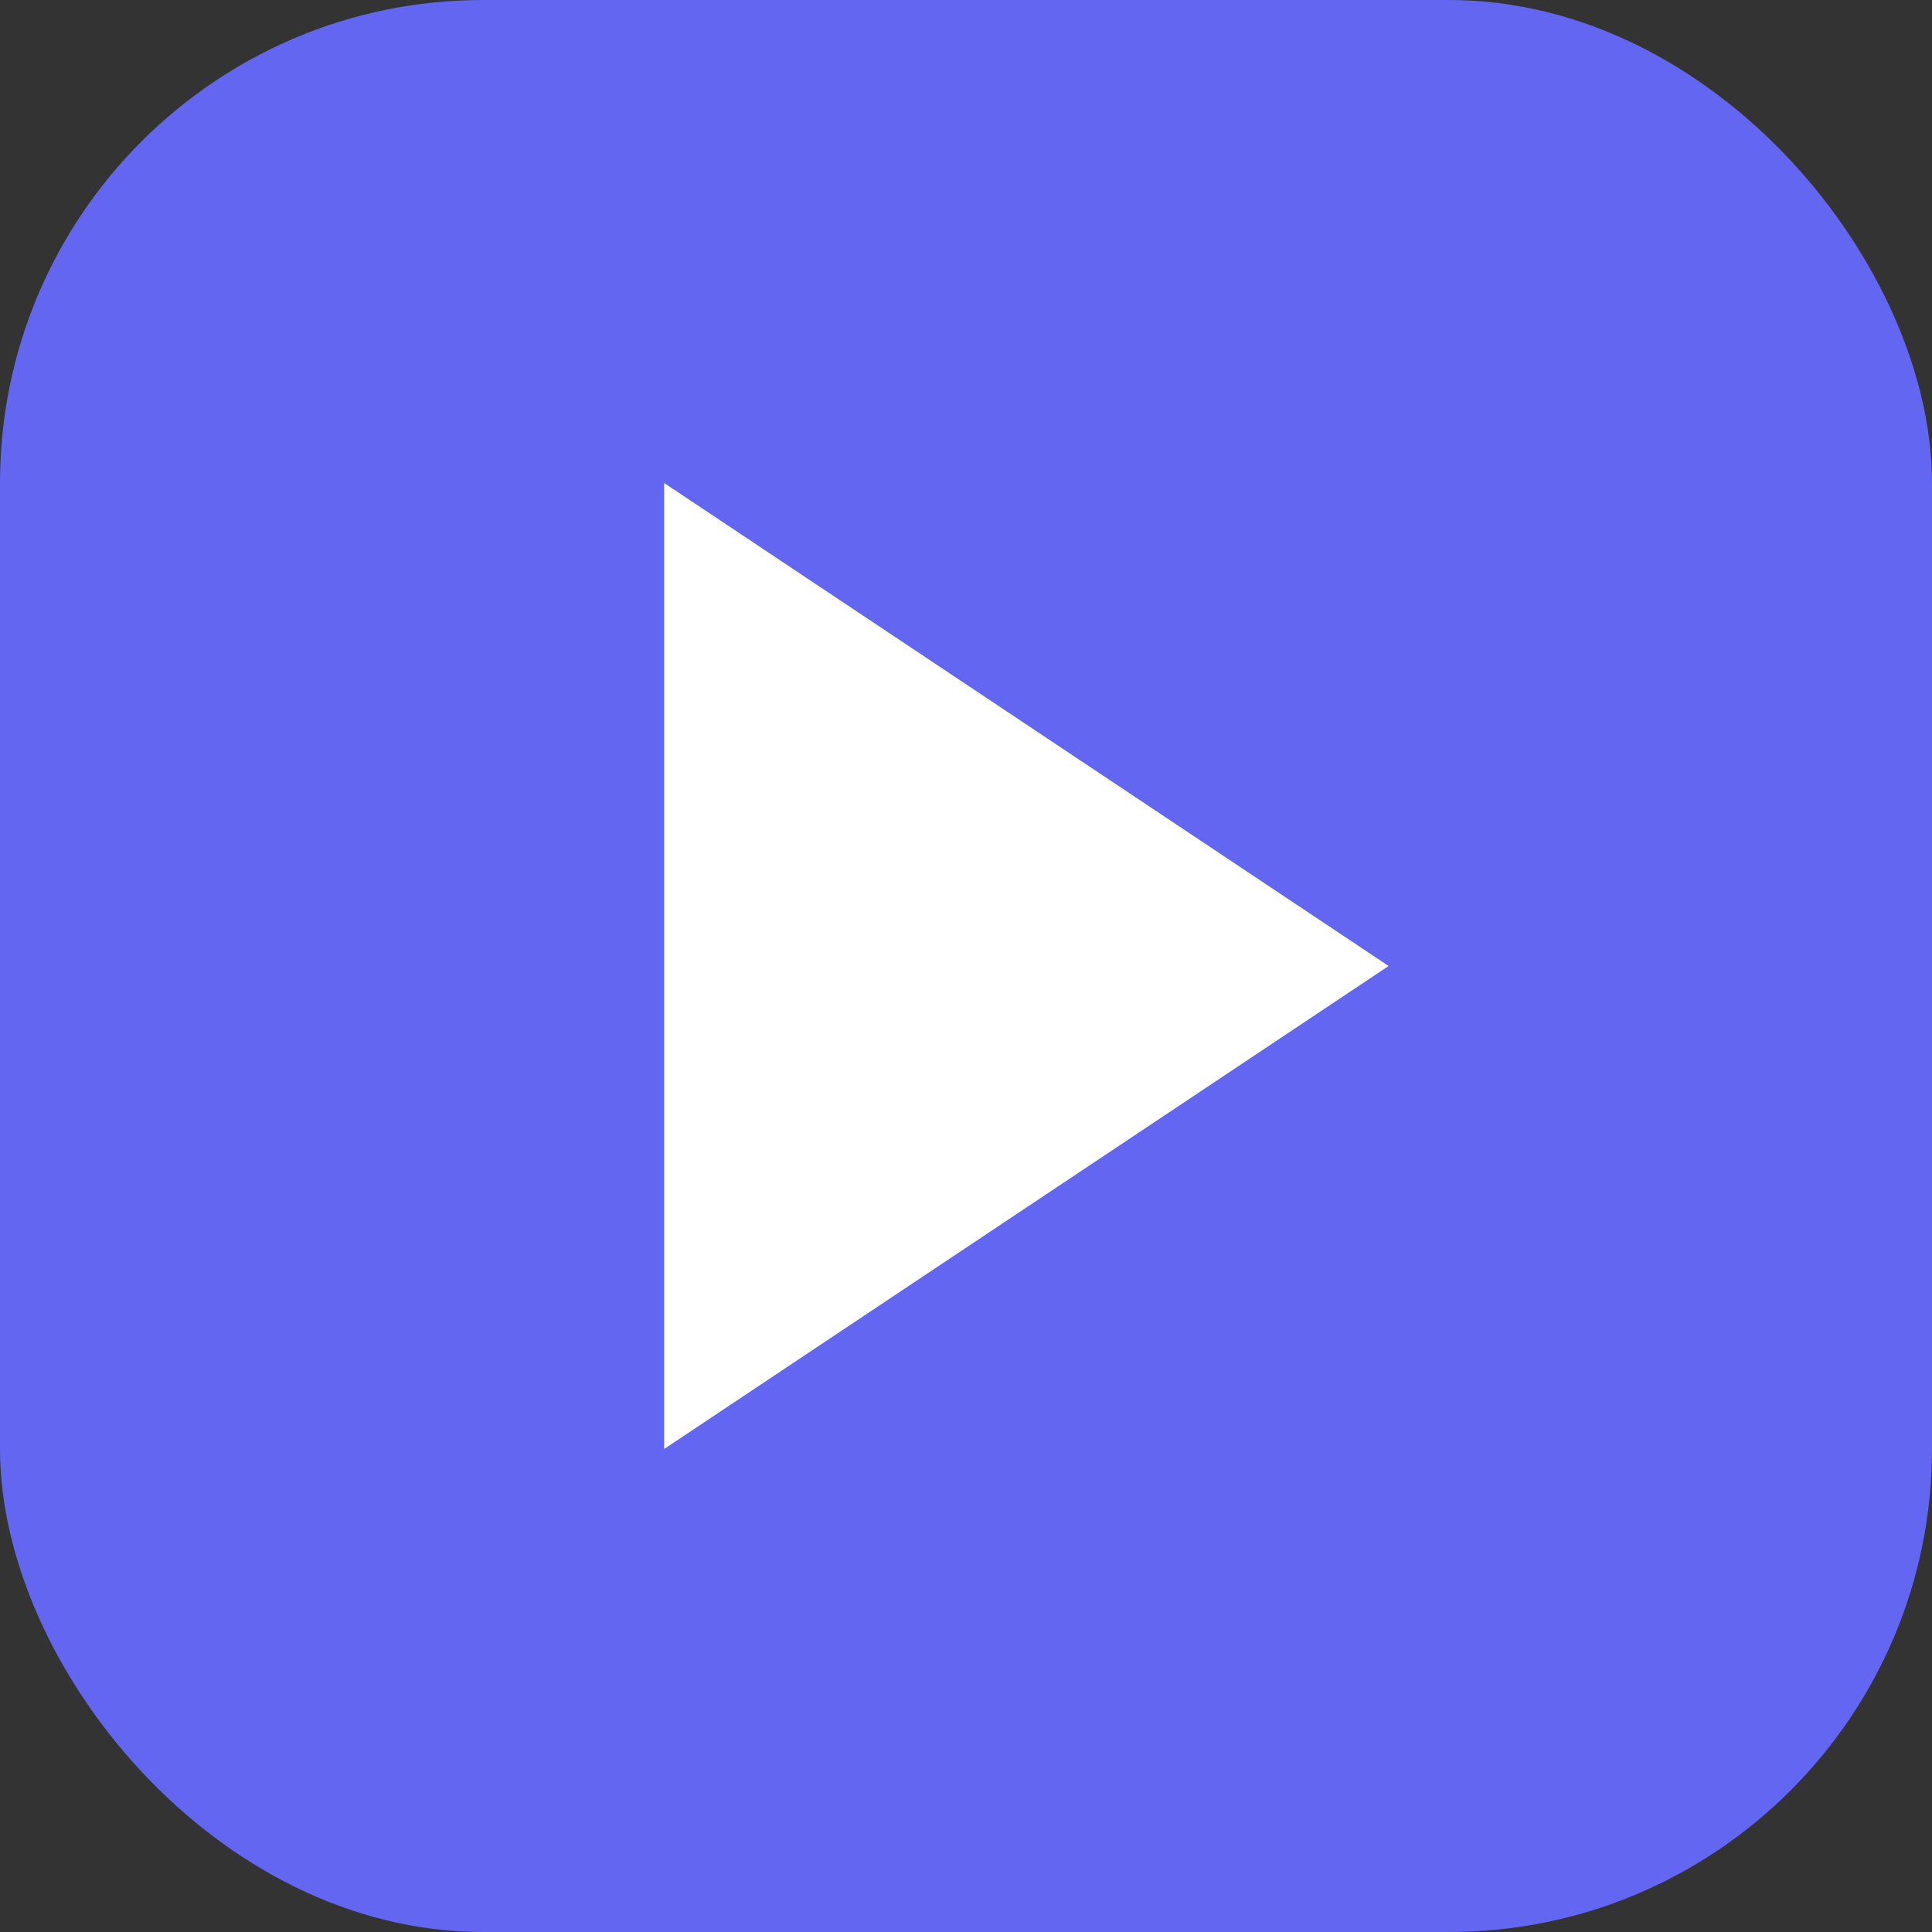
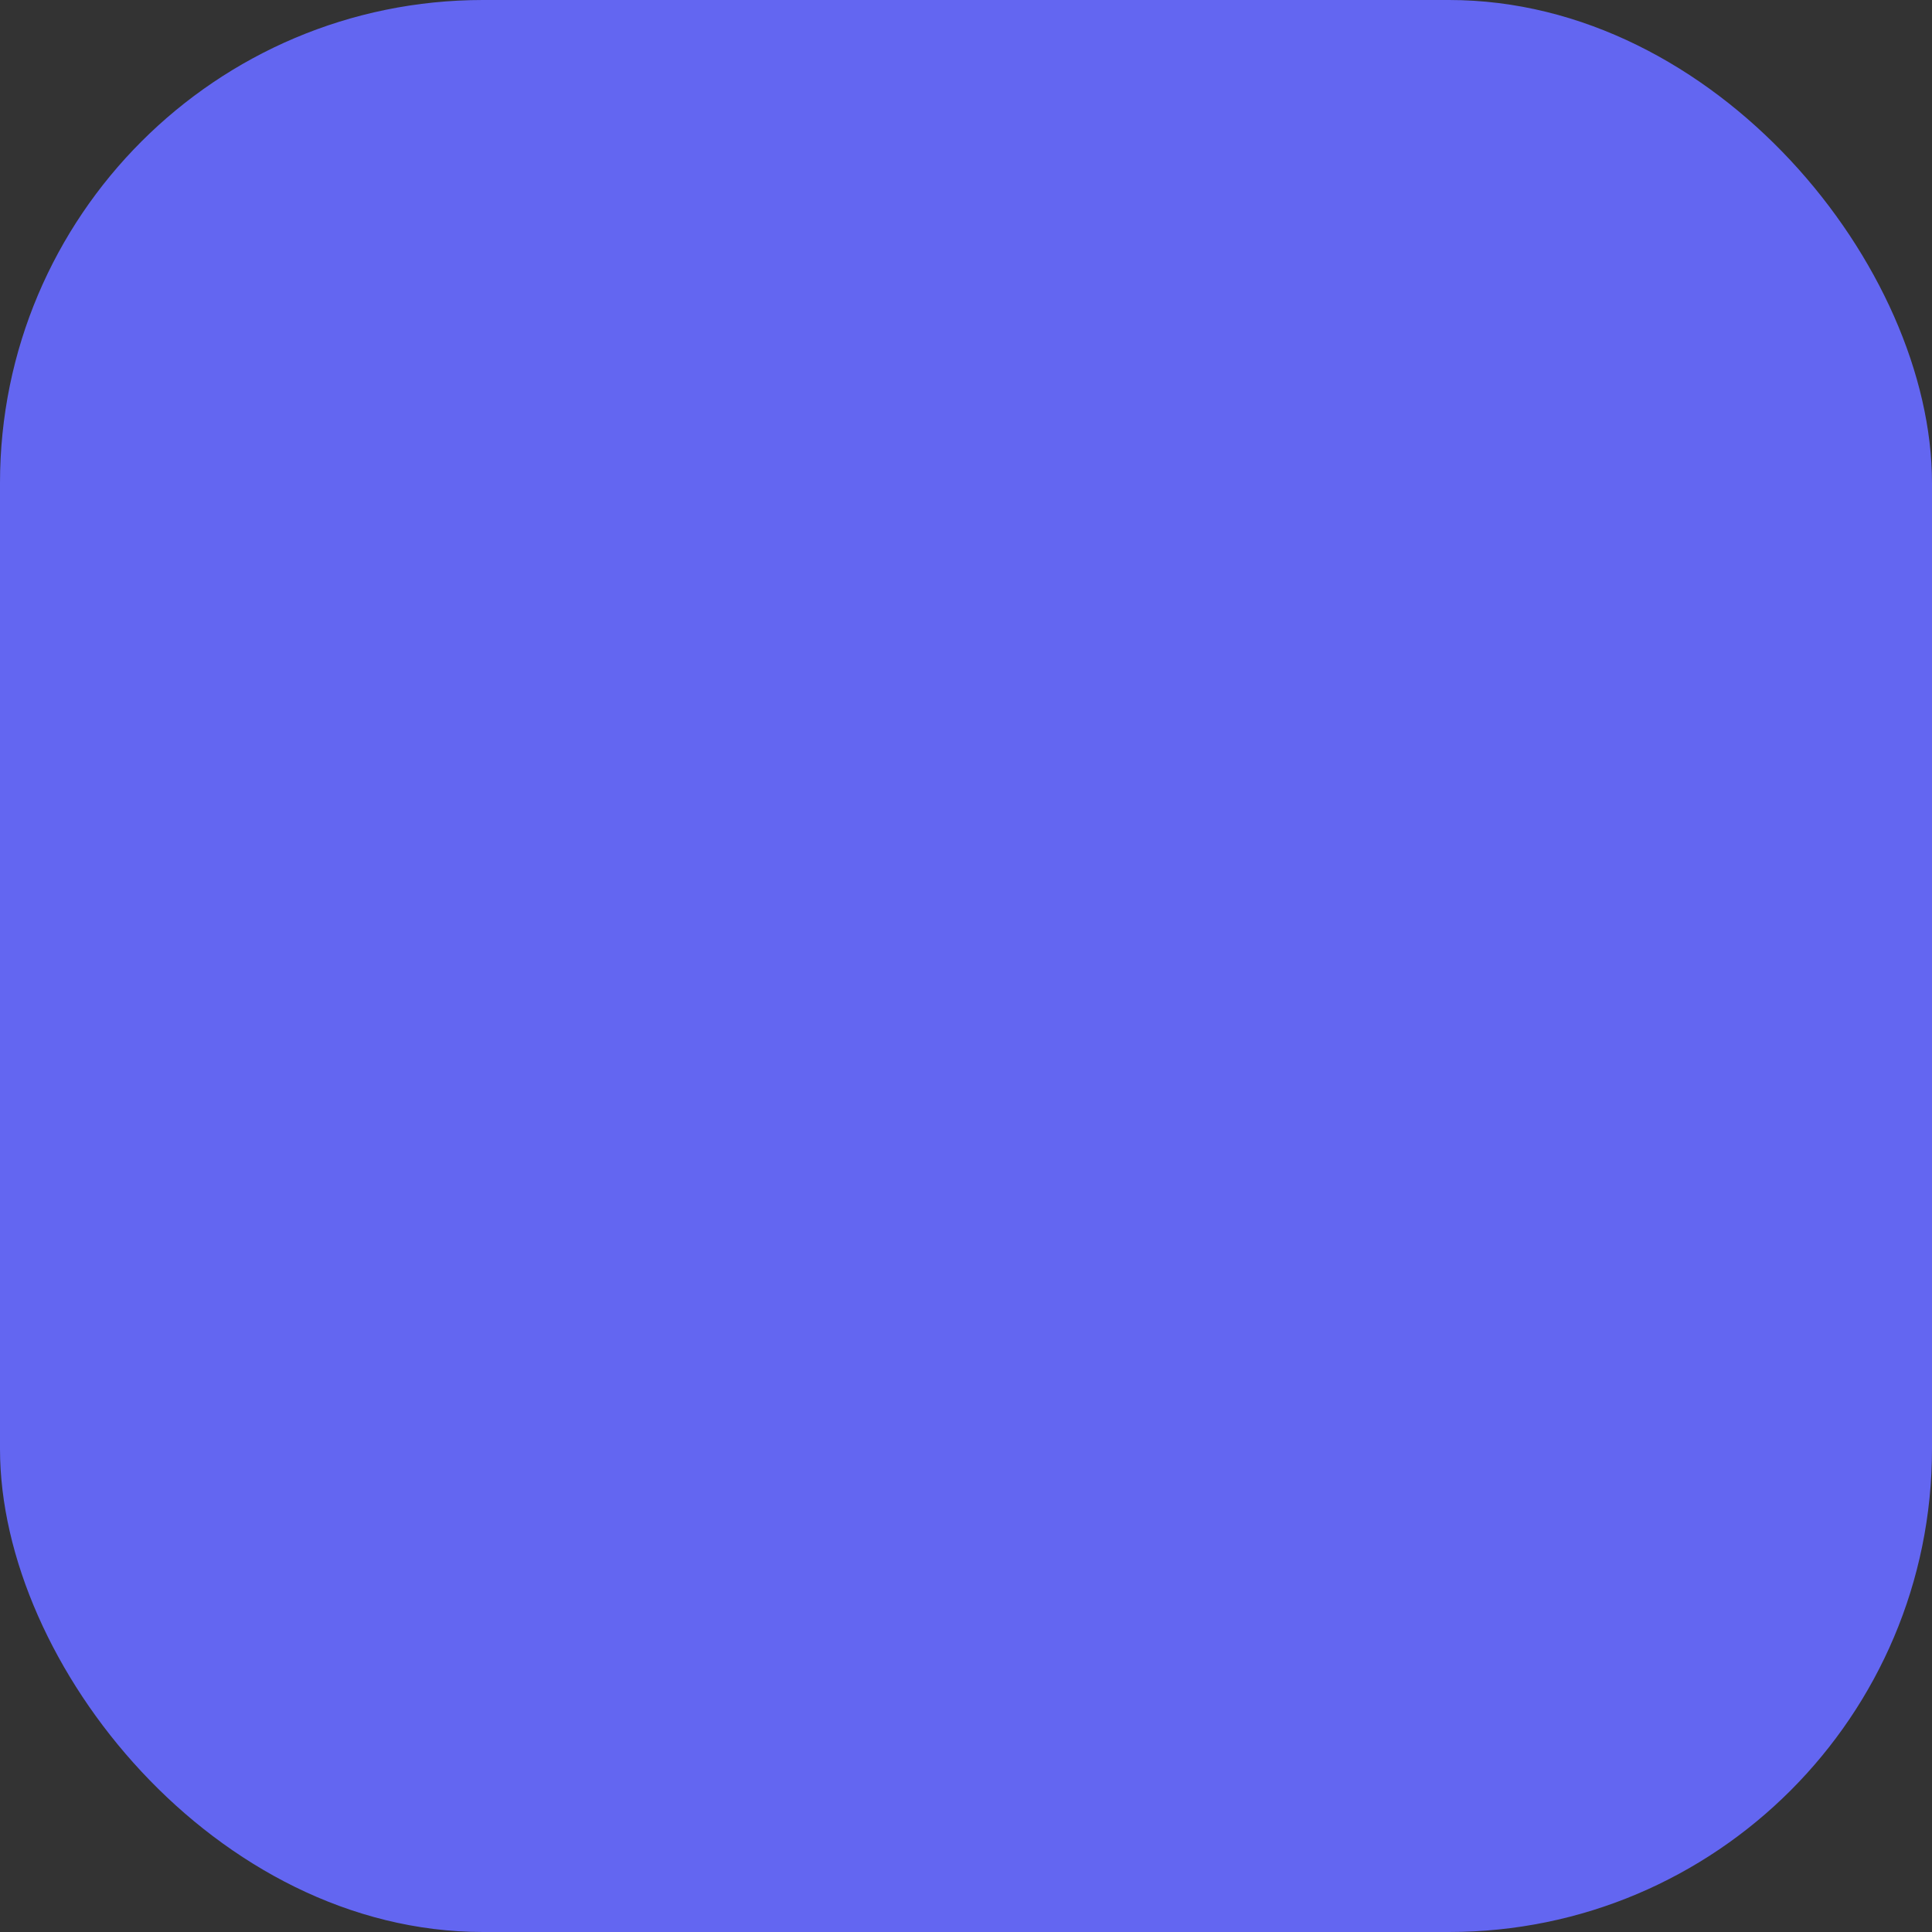
<svg xmlns="http://www.w3.org/2000/svg" viewBox="0 0 32 32" width="32" height="32">
  <rect x="0" y="0" width="32" height="32" fill="#333333" stroke="none" />
  <rect x="0" y="0" width="32" height="32" rx="8" fill="#6366f1" />
-   <path d="M11 8l12 8-12 8V8z" fill="#ffffff" />
</svg>